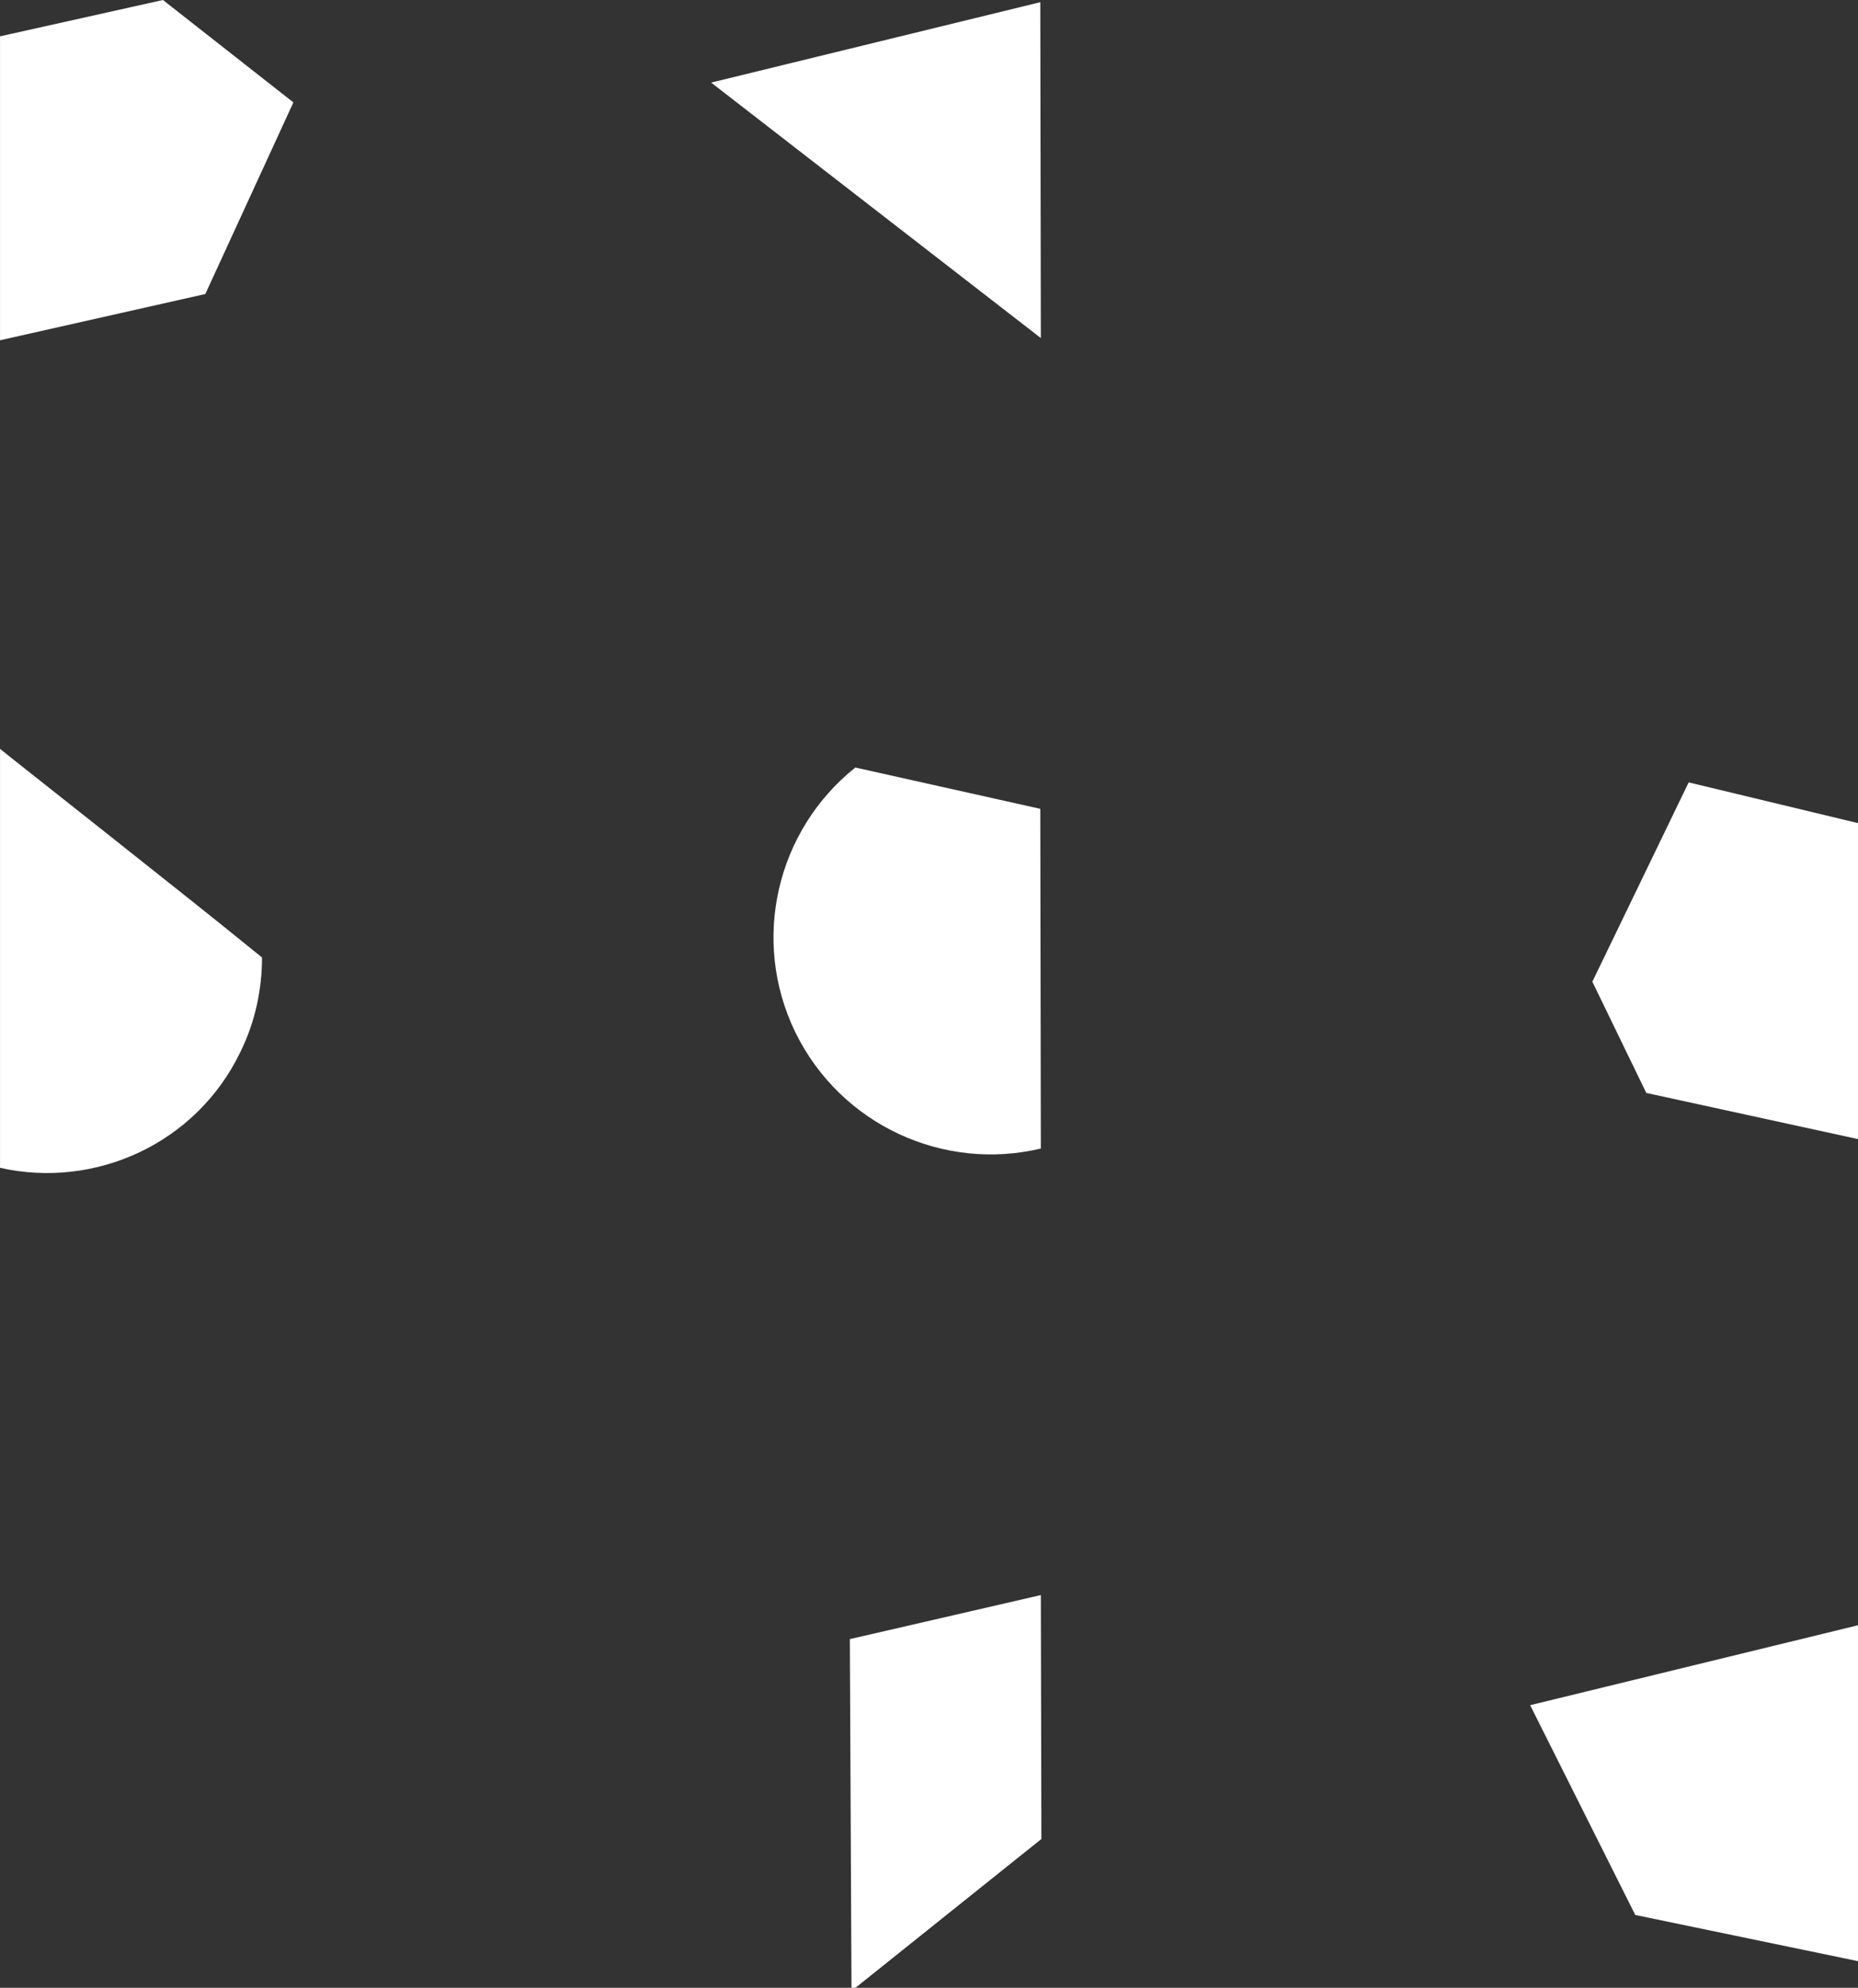
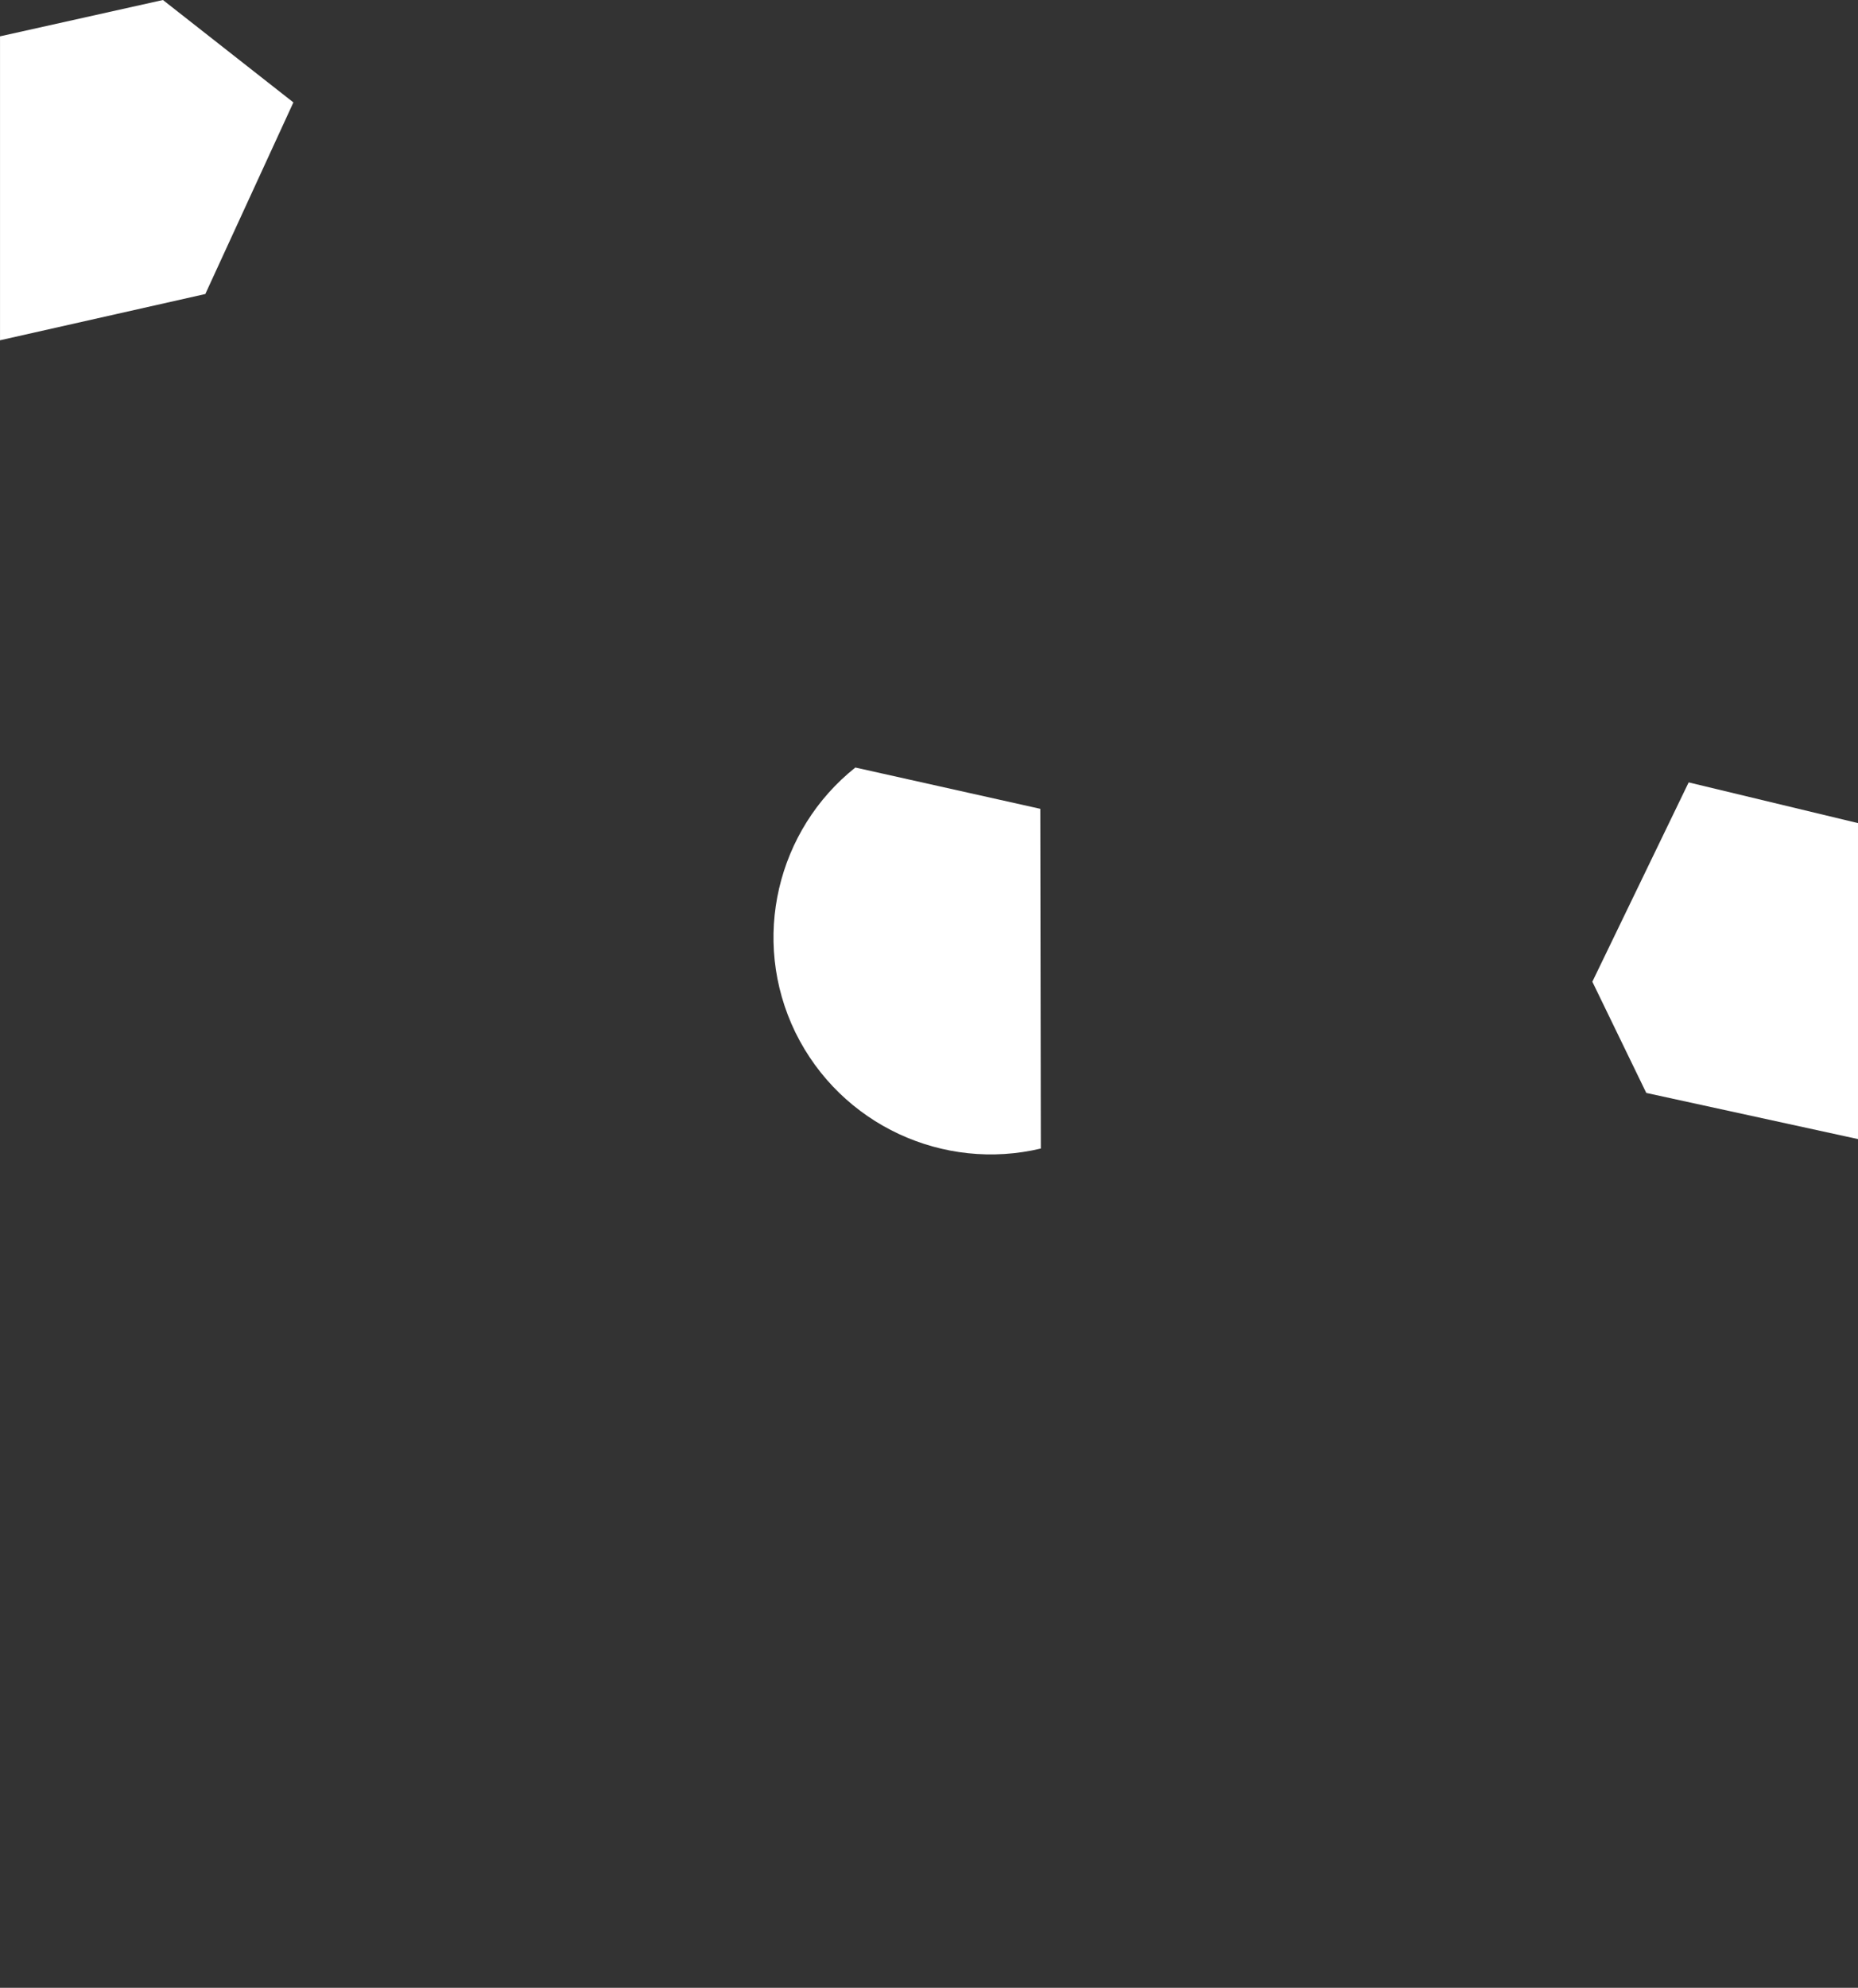
<svg xmlns="http://www.w3.org/2000/svg" xmlns:ns1="http://www.inkscape.org/namespaces/inkscape" xmlns:ns2="http://sodipodi.sourceforge.net/DTD/sodipodi-0.dtd" width="89.456mm" height="95.673mm" viewBox="0 0 89.456 95.673" version="1.1" id="svg1" ns1:version="1.4 (e7c3feb1, 2024-10-09)" ns2:docname="PCAI_Solo_White.svg">
  <rect x="0" y="0" width="89.456" height="95.673" fill="#333333" stroke="none" />
  <ns2:namedview id="namedview1" pagecolor="#ffffff" bordercolor="#000000" borderopacity="0.25" ns1:showpageshadow="2" ns1:pageopacity="0.0" ns1:pagecheckerboard="0" ns1:deskcolor="#d1d1d1" ns1:document-units="mm" ns1:zoom="0.89887065" ns1:cx="128.49457" ns1:cy="289.80811" ns1:window-width="1200" ns1:window-height="1186" ns1:window-x="0" ns1:window-y="0" ns1:window-maximized="0" ns1:current-layer="layer1" />
  <defs id="defs1" />
  <g ns1:label="Layer 1" ns1:groupmode="layer" id="layer1" transform="translate(-70.908,-71.702)">
    <g id="g6" transform="matrix(0.265,0,0,0.265,70.432,71.702)">
      <polygon class="st0" points="339.8,149.6 308.6,142.1 291.1,178.3 300.9,198.5 339.9,207 " id="polygon1" style="fill:#ffffff" />
      <polygon class="st0" points="31.4,0 55.1,18.6 39.1,53.4 1.8,61.8 1.8,6.6 " id="polygon2" style="fill:#ffffff" />
-       <polygon class="st0" points="339.7,295.1 279.8,309.7 298.9,347.8 339.9,356.3 " id="polygon3" style="fill:#ffffff" />
-       <polygon class="st0" points="190.9,289.7 191,334 156.5,361.6 156.2,297.7 " id="polygon4" style="fill:#ffffff" />
-       <polygon class="st0" points="190.9,61.4 131,15 190.8,0.4 " id="polygon5" style="fill:#ffffff" />
-       <path class="st0" d="m 49.4,173.9 c 0,5.7 -1.2,11.6 -3.9,17.1 -8,16.7 -26.4,25 -43.7,21.1 V 136 c 0,0.1 33.5,26.4 47.6,37.9 z" id="path5" style="fill:#ffffff" />
      <path class="st0" d="m 157.2,139.4 33.6,7.5 0.1,61.7 c -17.6,4.2 -36.3,-4.2 -44.6,-21.1 -8.2,-16.9 -3.3,-36.8 10.9,-48.1 z" id="path6" style="fill:#ffffff" />
    </g>
  </g>
</svg>